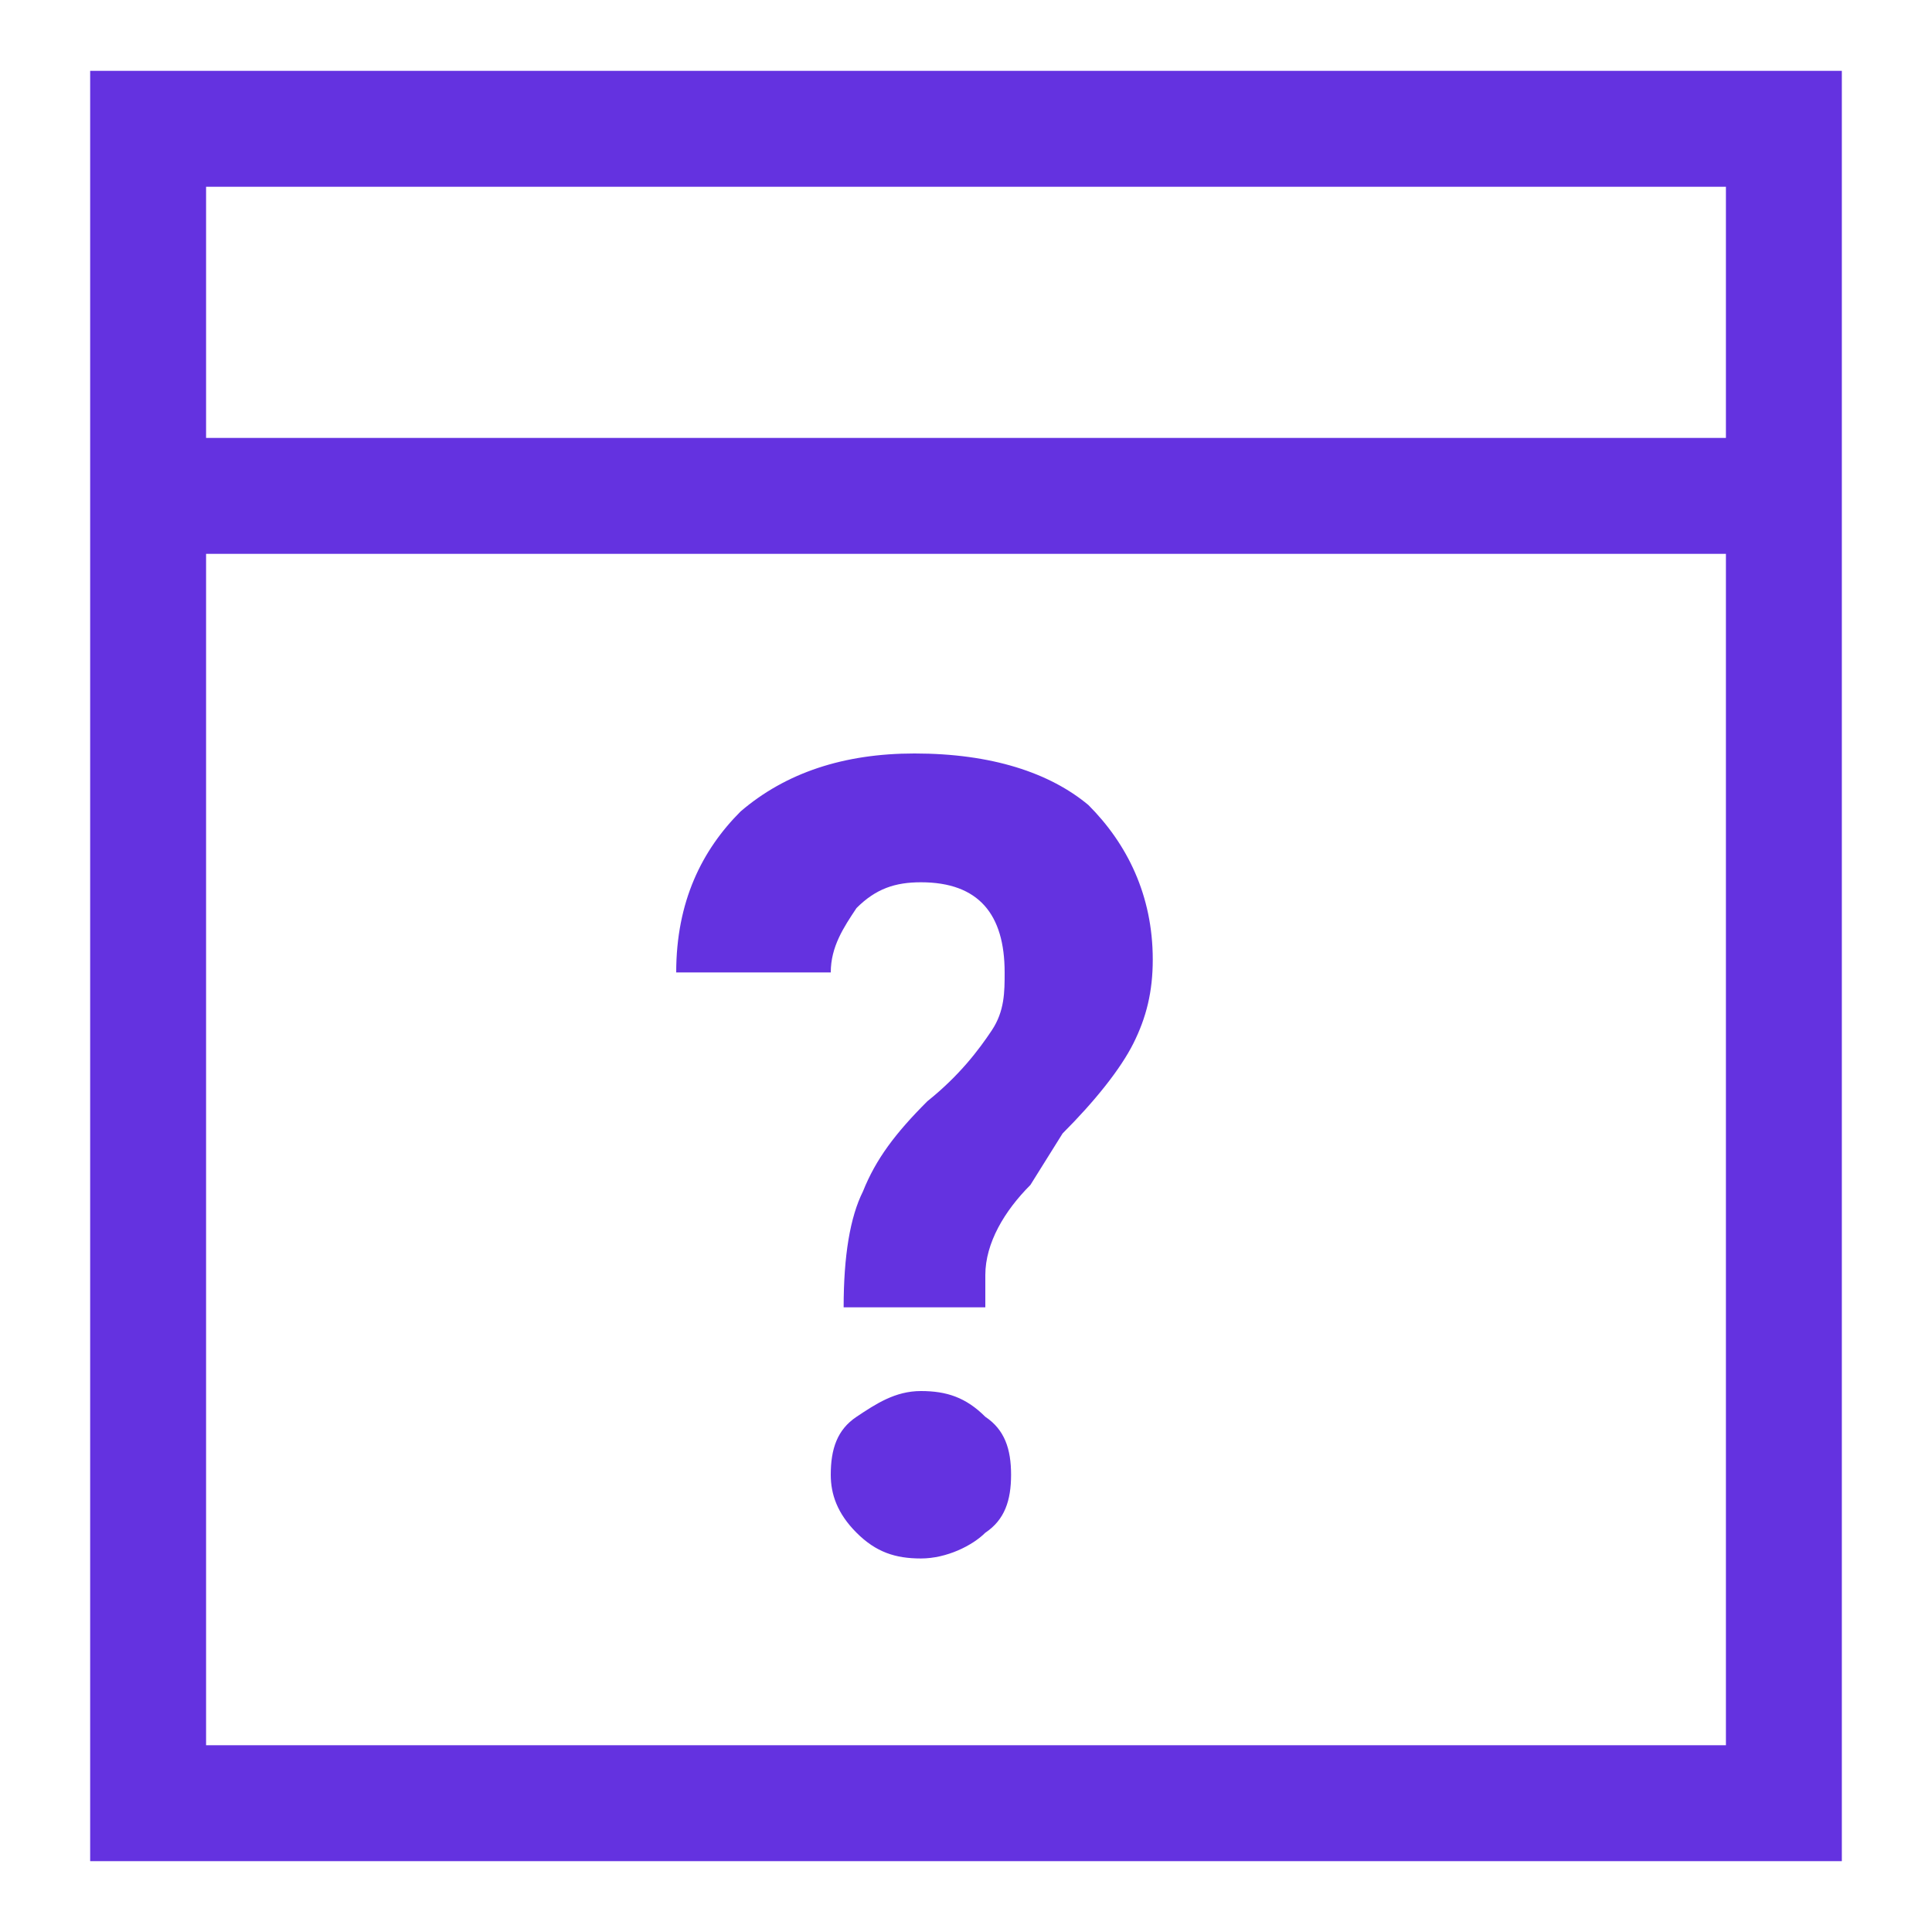
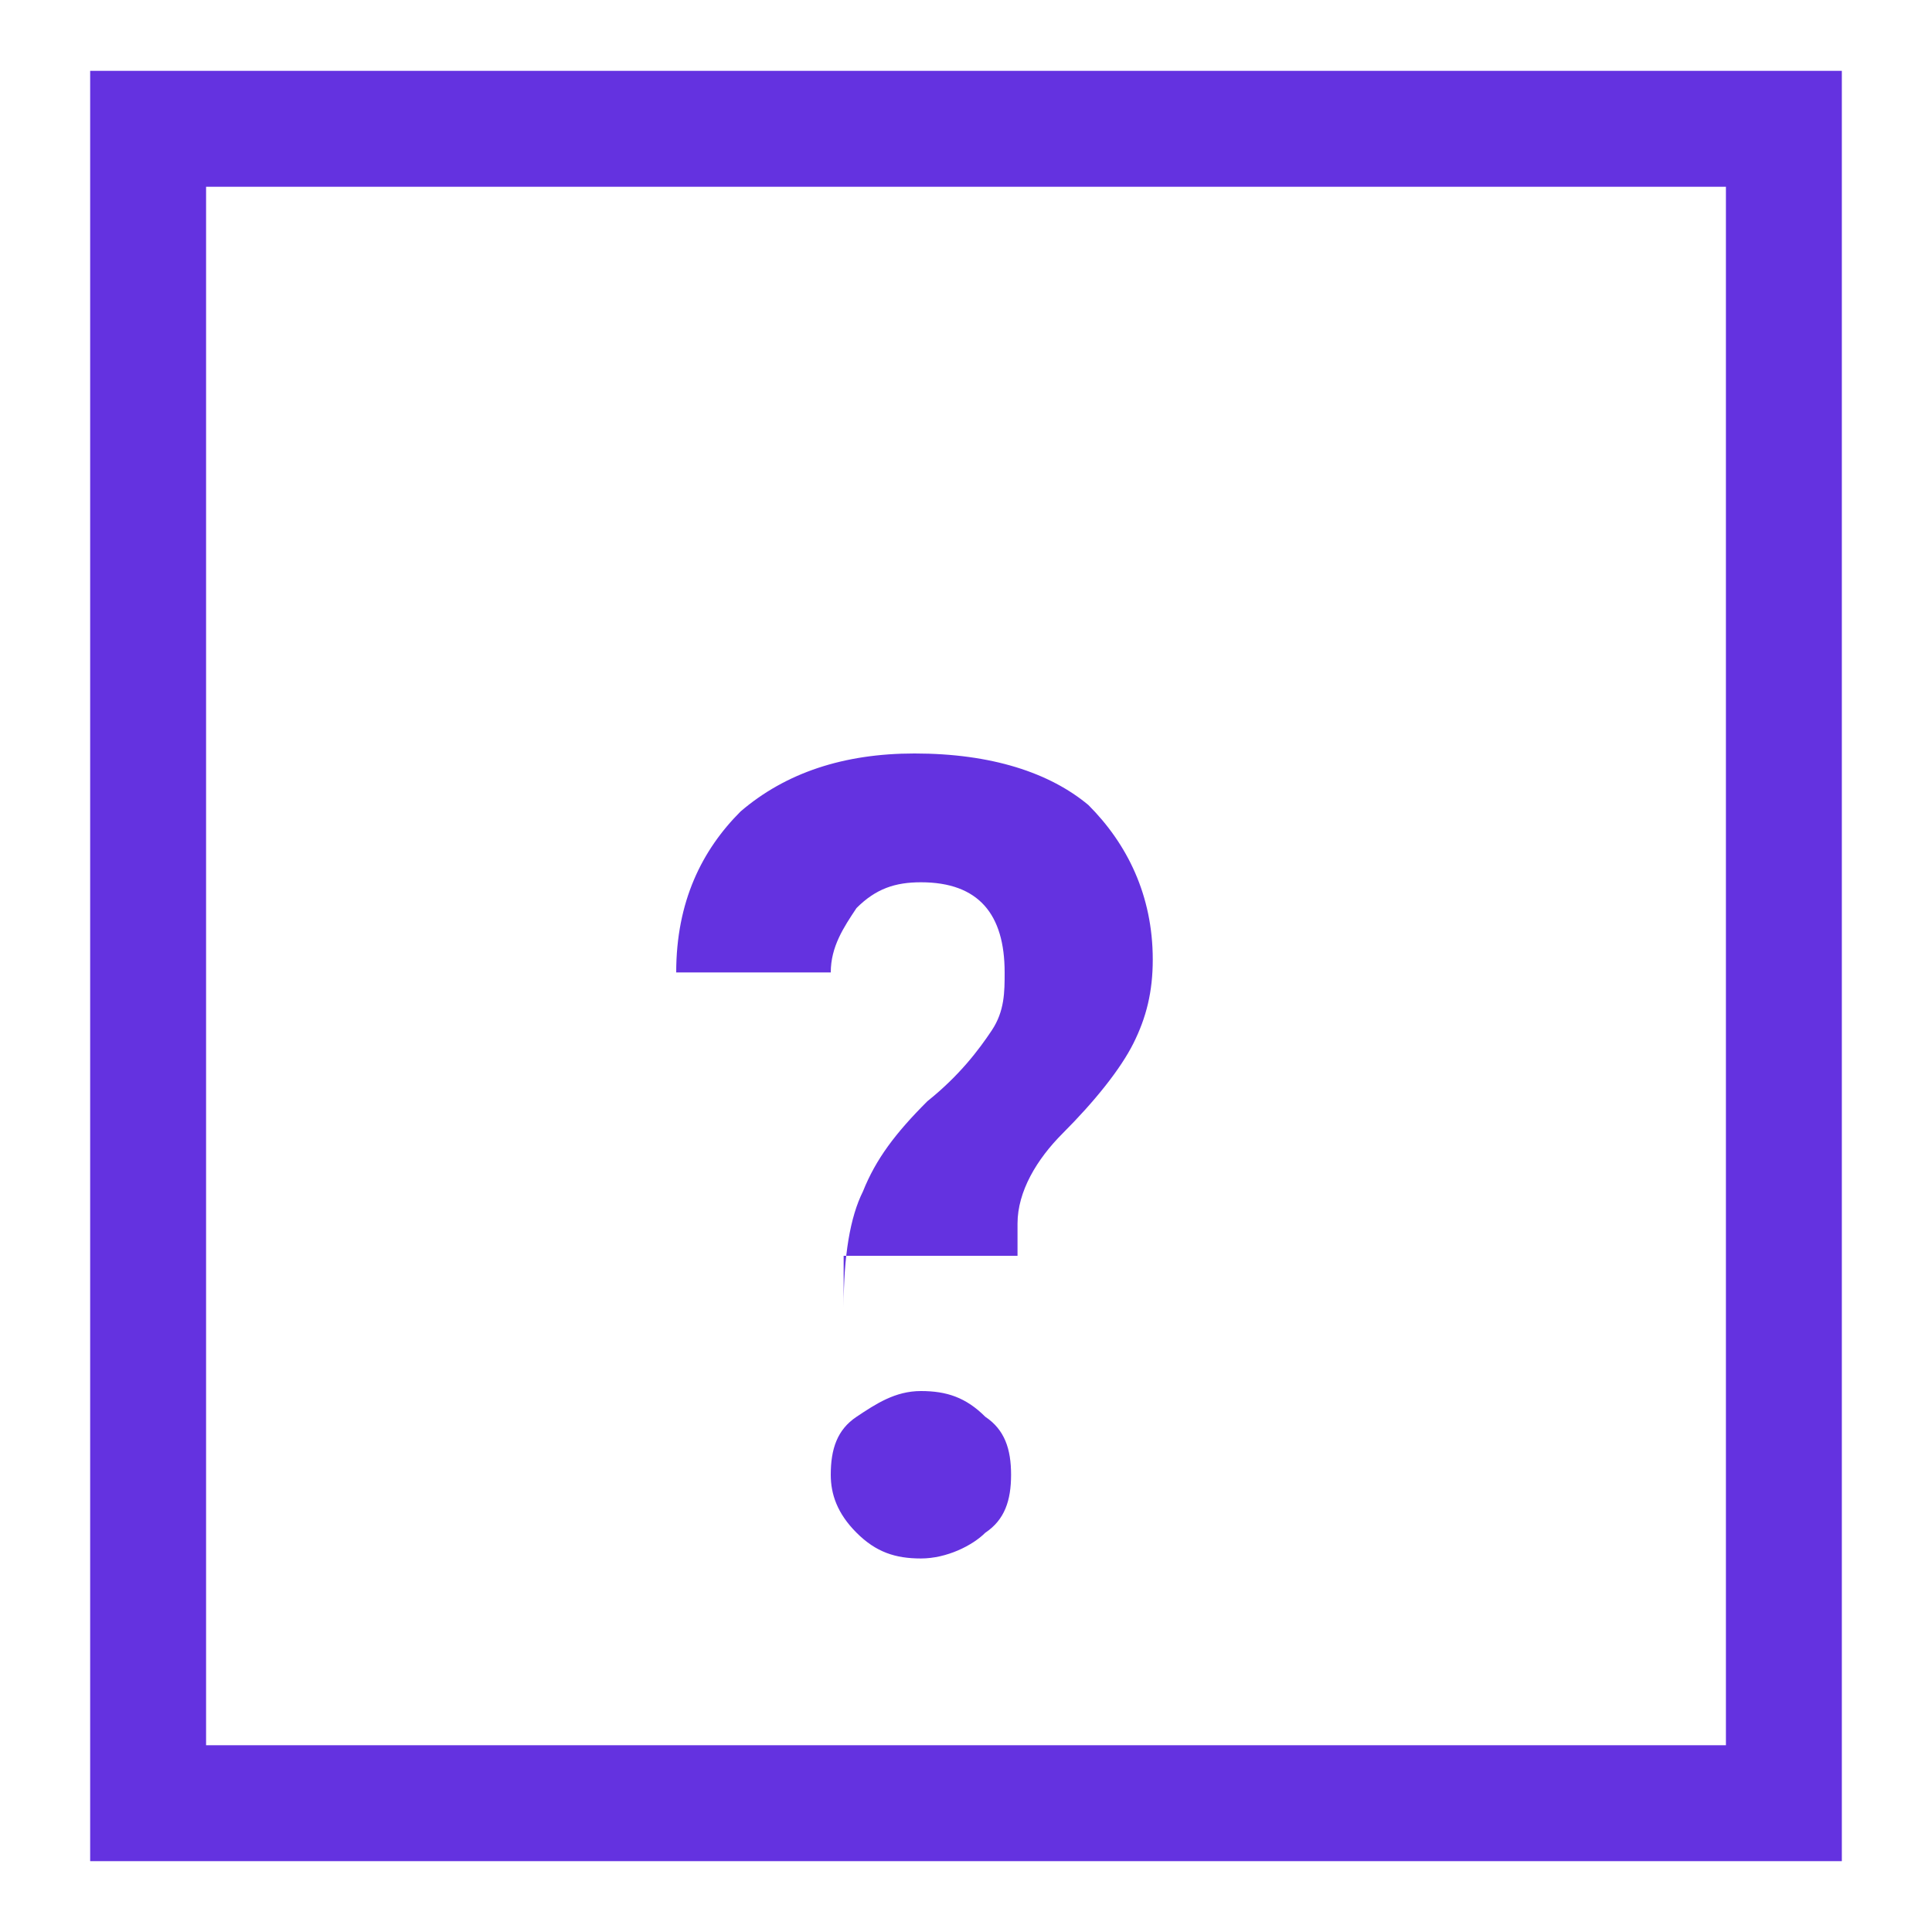
<svg xmlns="http://www.w3.org/2000/svg" version="1.1" id="Layer_1" x="0px" y="0px" viewBox="0 0 30 30" enable-background="new 0 0 30 30" xml:space="preserve">
  <g>
    <g>
      <path fill="#6432E0" d="M28.6,28.9H1.4V1.1h27.2V28.9z M3.2,27.1h23.6V2.9H3.2V27.1z" />
    </g>
    <g>
-       <rect x="2.6" y="6.8" fill="#6432E0" width="24.9" height="1.8" />
-     </g>
+       </g>
    <g>
-       <path fill="#6432E0" d="M13.1,20.3c0-0.8,0.1-1.4,0.3-1.8c0.2-0.5,0.5-0.9,1-1.4c0.5-0.4,0.8-0.8,1-1.1s0.2-0.6,0.2-0.9    c0-0.9-0.4-1.4-1.3-1.4c-0.4,0-0.7,0.1-1,0.4c-0.2,0.3-0.4,0.6-0.4,1h-2.4c0-1.1,0.4-1.9,1-2.5c0.7-0.6,1.6-0.9,2.7-0.9    c1.2,0,2.1,0.3,2.7,0.8c0.6,0.6,1,1.4,1,2.4c0,0.5-0.1,0.9-0.3,1.3c-0.2,0.4-0.6,0.9-1.1,1.4L16,18.4c-0.4,0.4-0.7,0.9-0.7,1.4    l0,0.5H13.1z M12.9,22.9c0-0.4,0.1-0.7,0.4-0.9s0.6-0.4,1-0.4s0.7,0.1,1,0.4c0.3,0.2,0.4,0.5,0.4,0.9c0,0.4-0.1,0.7-0.4,0.9    c-0.2,0.2-0.6,0.4-1,0.4c-0.4,0-0.7-0.1-1-0.4C13,23.5,12.9,23.2,12.9,22.9z" />
+       <path fill="#6432E0" d="M13.1,20.3c0-0.8,0.1-1.4,0.3-1.8c0.2-0.5,0.5-0.9,1-1.4c0.5-0.4,0.8-0.8,1-1.1s0.2-0.6,0.2-0.9    c0-0.9-0.4-1.4-1.3-1.4c-0.4,0-0.7,0.1-1,0.4c-0.2,0.3-0.4,0.6-0.4,1h-2.4c0-1.1,0.4-1.9,1-2.5c0.7-0.6,1.6-0.9,2.7-0.9    c1.2,0,2.1,0.3,2.7,0.8c0.6,0.6,1,1.4,1,2.4c0,0.5-0.1,0.9-0.3,1.3c-0.2,0.4-0.6,0.9-1.1,1.4c-0.4,0.4-0.7,0.9-0.7,1.4    l0,0.5H13.1z M12.9,22.9c0-0.4,0.1-0.7,0.4-0.9s0.6-0.4,1-0.4s0.7,0.1,1,0.4c0.3,0.2,0.4,0.5,0.4,0.9c0,0.4-0.1,0.7-0.4,0.9    c-0.2,0.2-0.6,0.4-1,0.4c-0.4,0-0.7-0.1-1-0.4C13,23.5,12.9,23.2,12.9,22.9z" />
    </g>
  </g>
</svg>